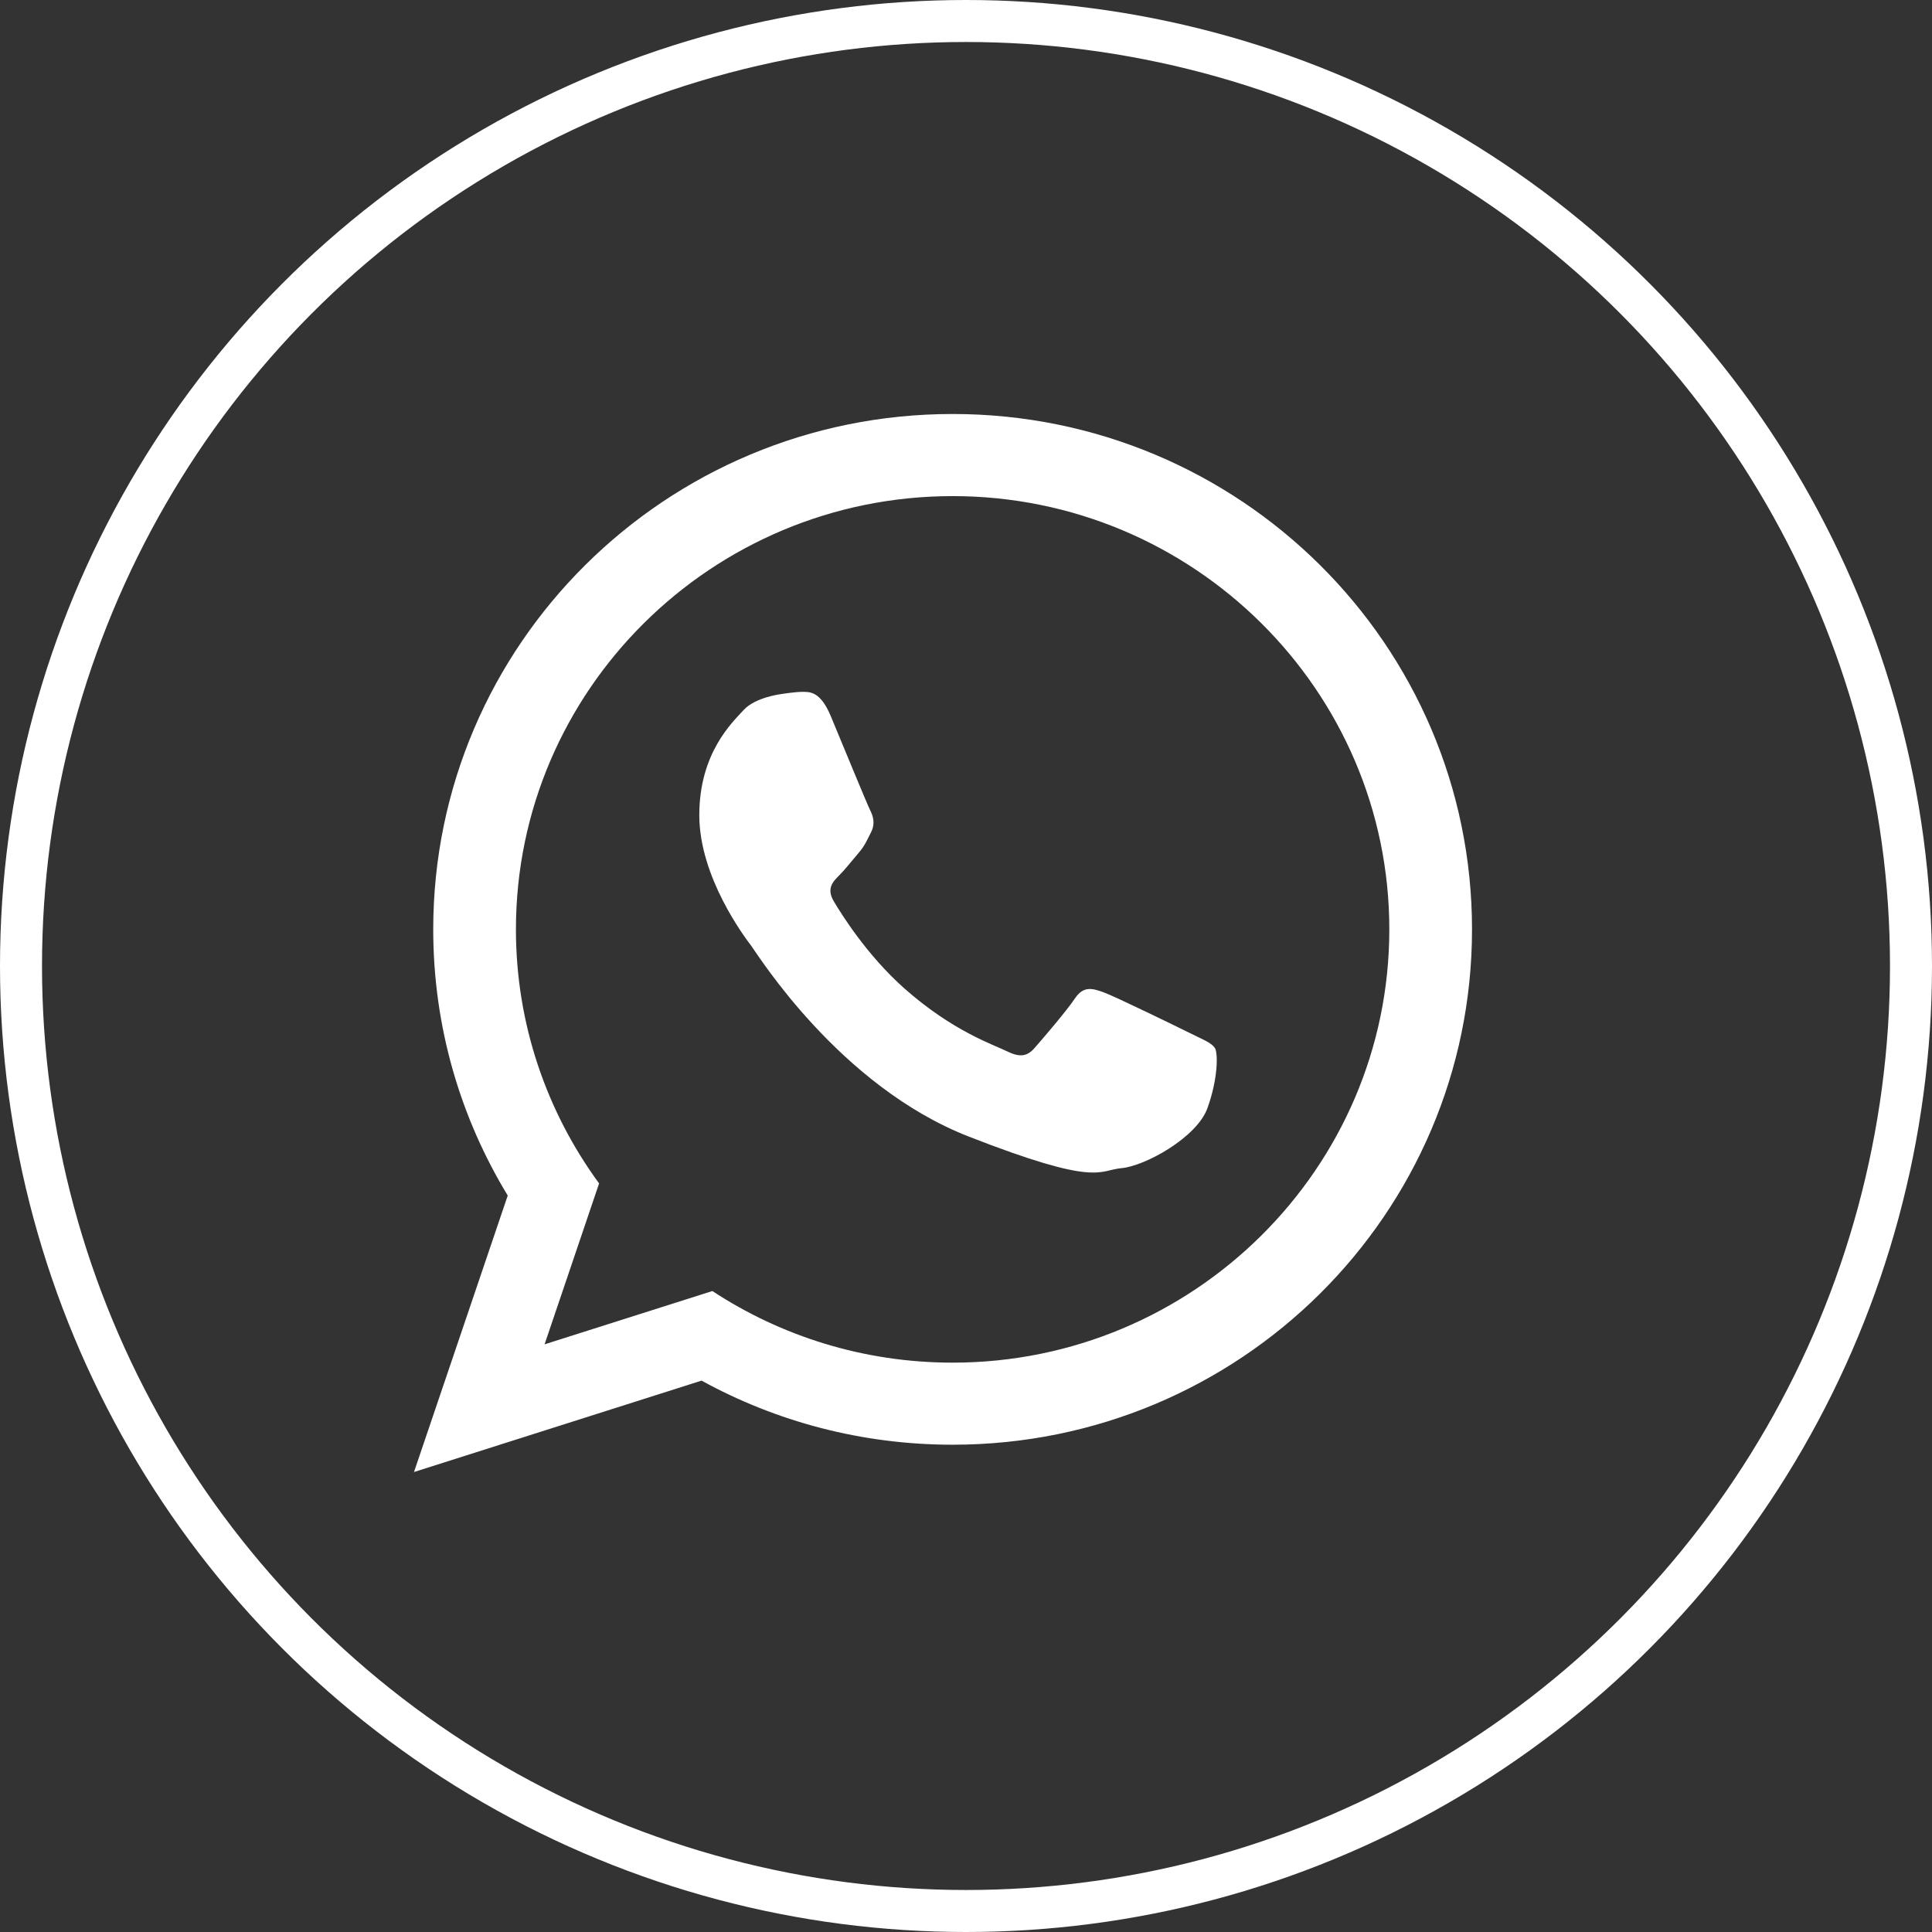
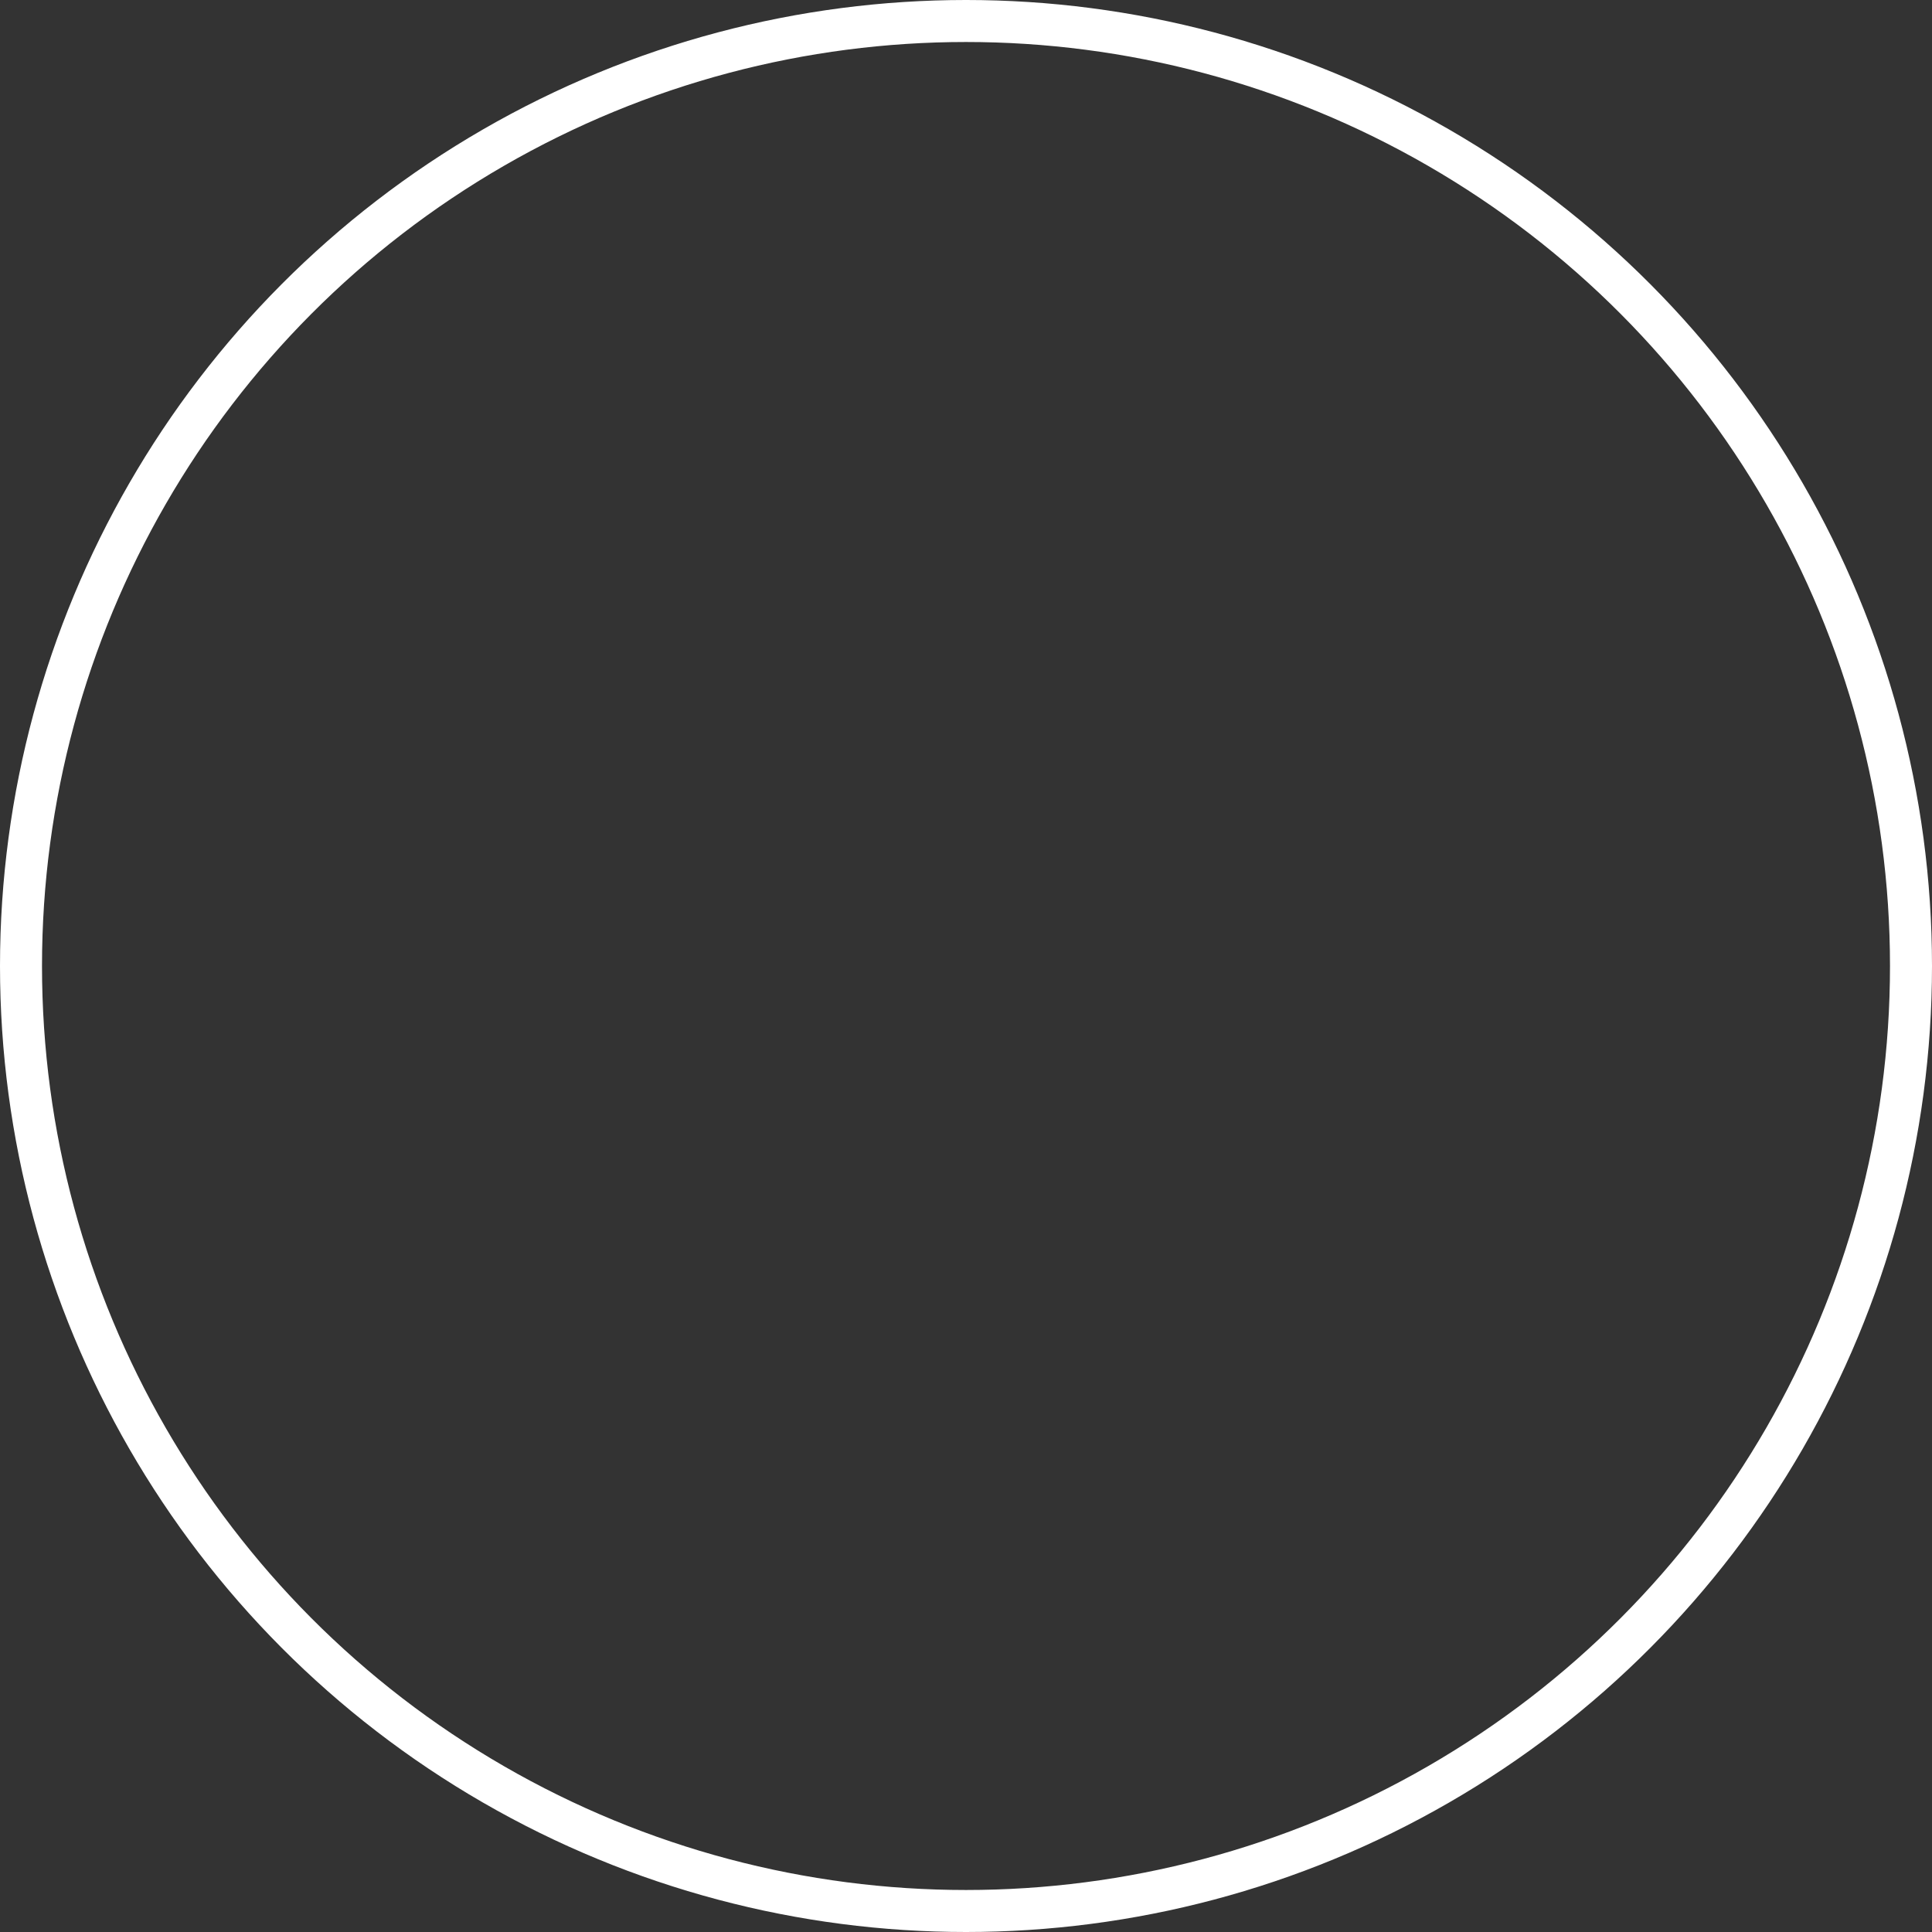
<svg xmlns="http://www.w3.org/2000/svg" width="46" height="46" viewBox="0 0 46 46" fill="none">
  <rect x="0" y="0" width="46" height="46" fill="#333333" stroke="none" />
  <circle cx="23" cy="23" r="22.5" stroke="white" />
-   <path fill-rule="evenodd" clip-rule="evenodd" d="M35.048 22.128C35.048 28.904 29.511 34.398 22.682 34.398C20.513 34.398 18.476 33.845 16.704 32.872L9.857 35.048L12.089 28.465C10.963 26.615 10.315 24.447 10.315 22.129C10.315 15.351 15.852 9.857 22.682 9.857C29.512 9.857 35.048 15.351 35.048 22.128ZM22.682 11.812C16.947 11.812 12.284 16.439 12.284 22.128C12.284 24.385 13.019 26.475 14.264 28.177L12.966 32.008L16.961 30.739C18.602 31.816 20.569 32.444 22.682 32.444C28.414 32.444 33.079 27.816 33.079 22.128C33.079 16.44 28.414 11.812 22.682 11.812ZM28.926 24.955C28.849 24.829 28.647 24.754 28.345 24.604C28.042 24.453 26.551 23.726 26.273 23.625C25.996 23.525 25.792 23.475 25.591 23.776C25.389 24.077 24.808 24.754 24.63 24.955C24.454 25.156 24.277 25.18 23.974 25.03C23.671 24.879 22.693 24.561 21.536 23.537C20.636 22.739 20.027 21.755 19.849 21.454C19.673 21.153 19.832 20.991 19.982 20.841C20.119 20.706 20.286 20.49 20.437 20.315C20.589 20.139 20.64 20.012 20.741 19.811C20.842 19.611 20.792 19.436 20.715 19.285C20.64 19.135 20.033 17.655 19.781 17.052C19.53 16.451 19.276 16.473 19.099 16.473C18.921 16.473 18.595 16.526 18.595 16.526C18.595 16.526 17.987 16.601 17.71 16.901C17.433 17.202 16.65 17.93 16.65 19.409C16.65 20.889 17.735 22.32 17.887 22.52C18.039 22.721 19.983 25.858 23.066 27.061C26.147 28.265 26.147 27.864 26.703 27.813C27.259 27.764 28.497 27.086 28.749 26.383C29.002 25.681 29.002 25.078 28.927 24.953L28.926 24.955Z" fill="white" />
</svg>